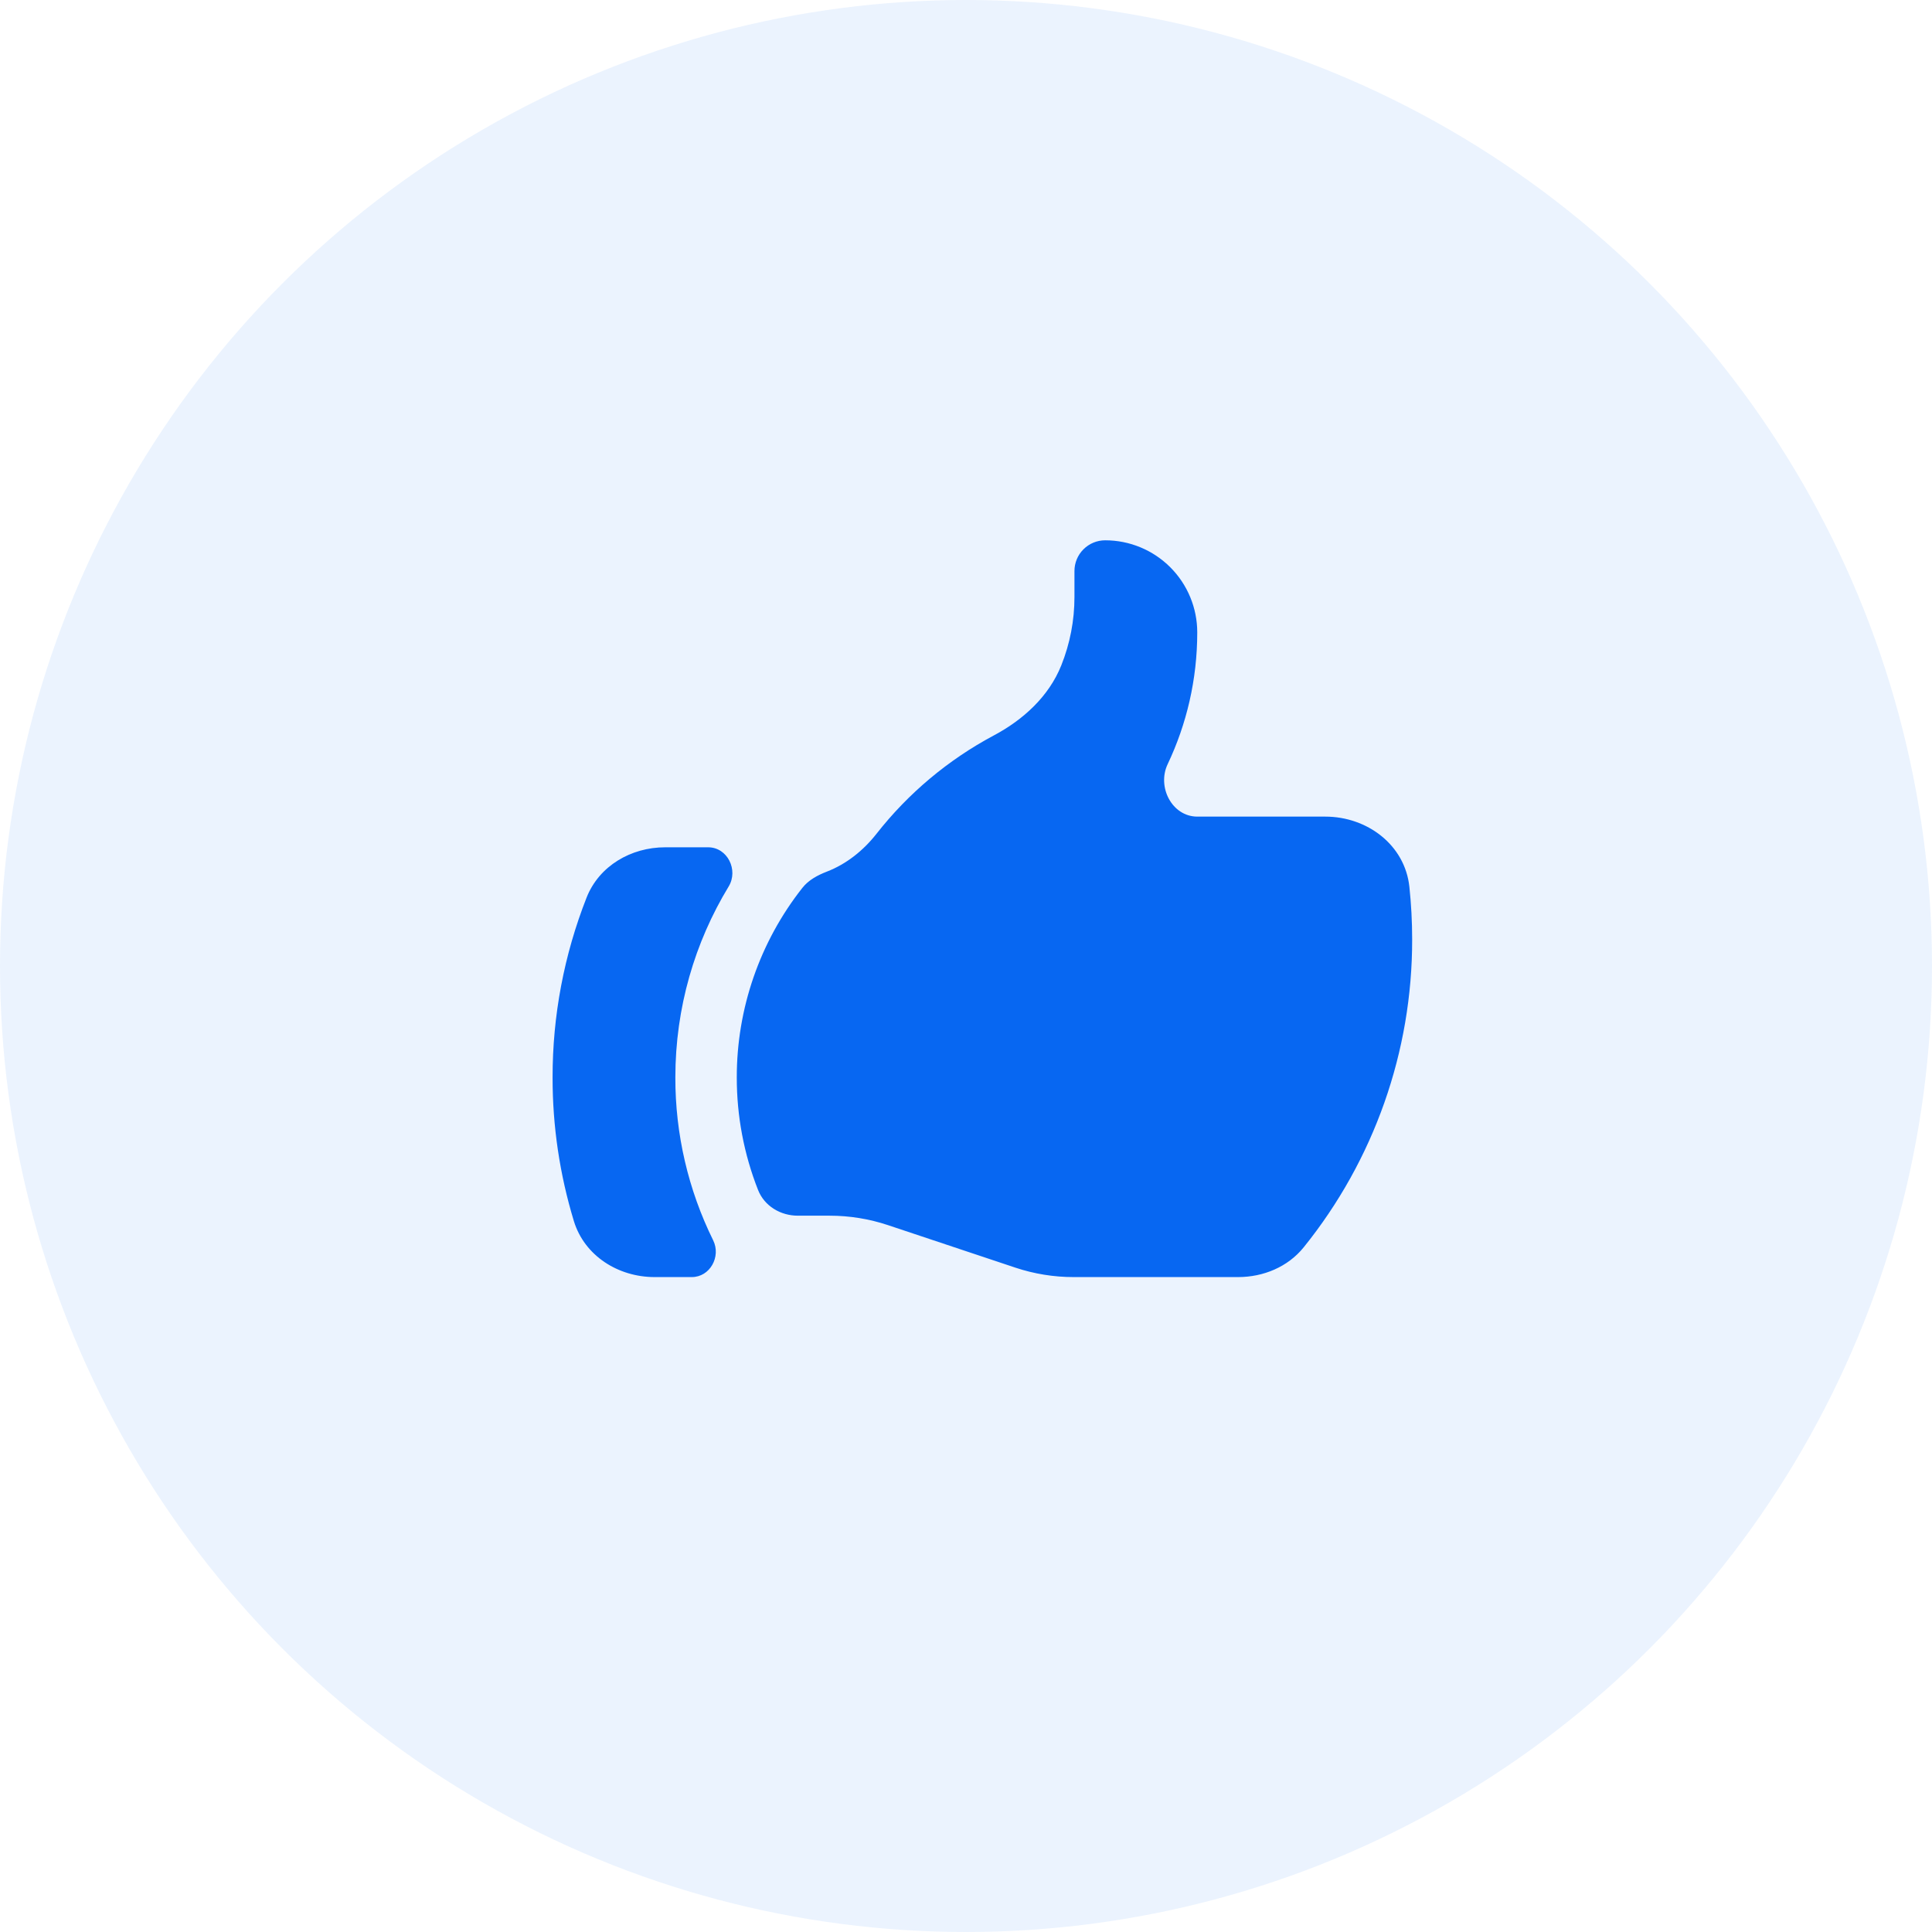
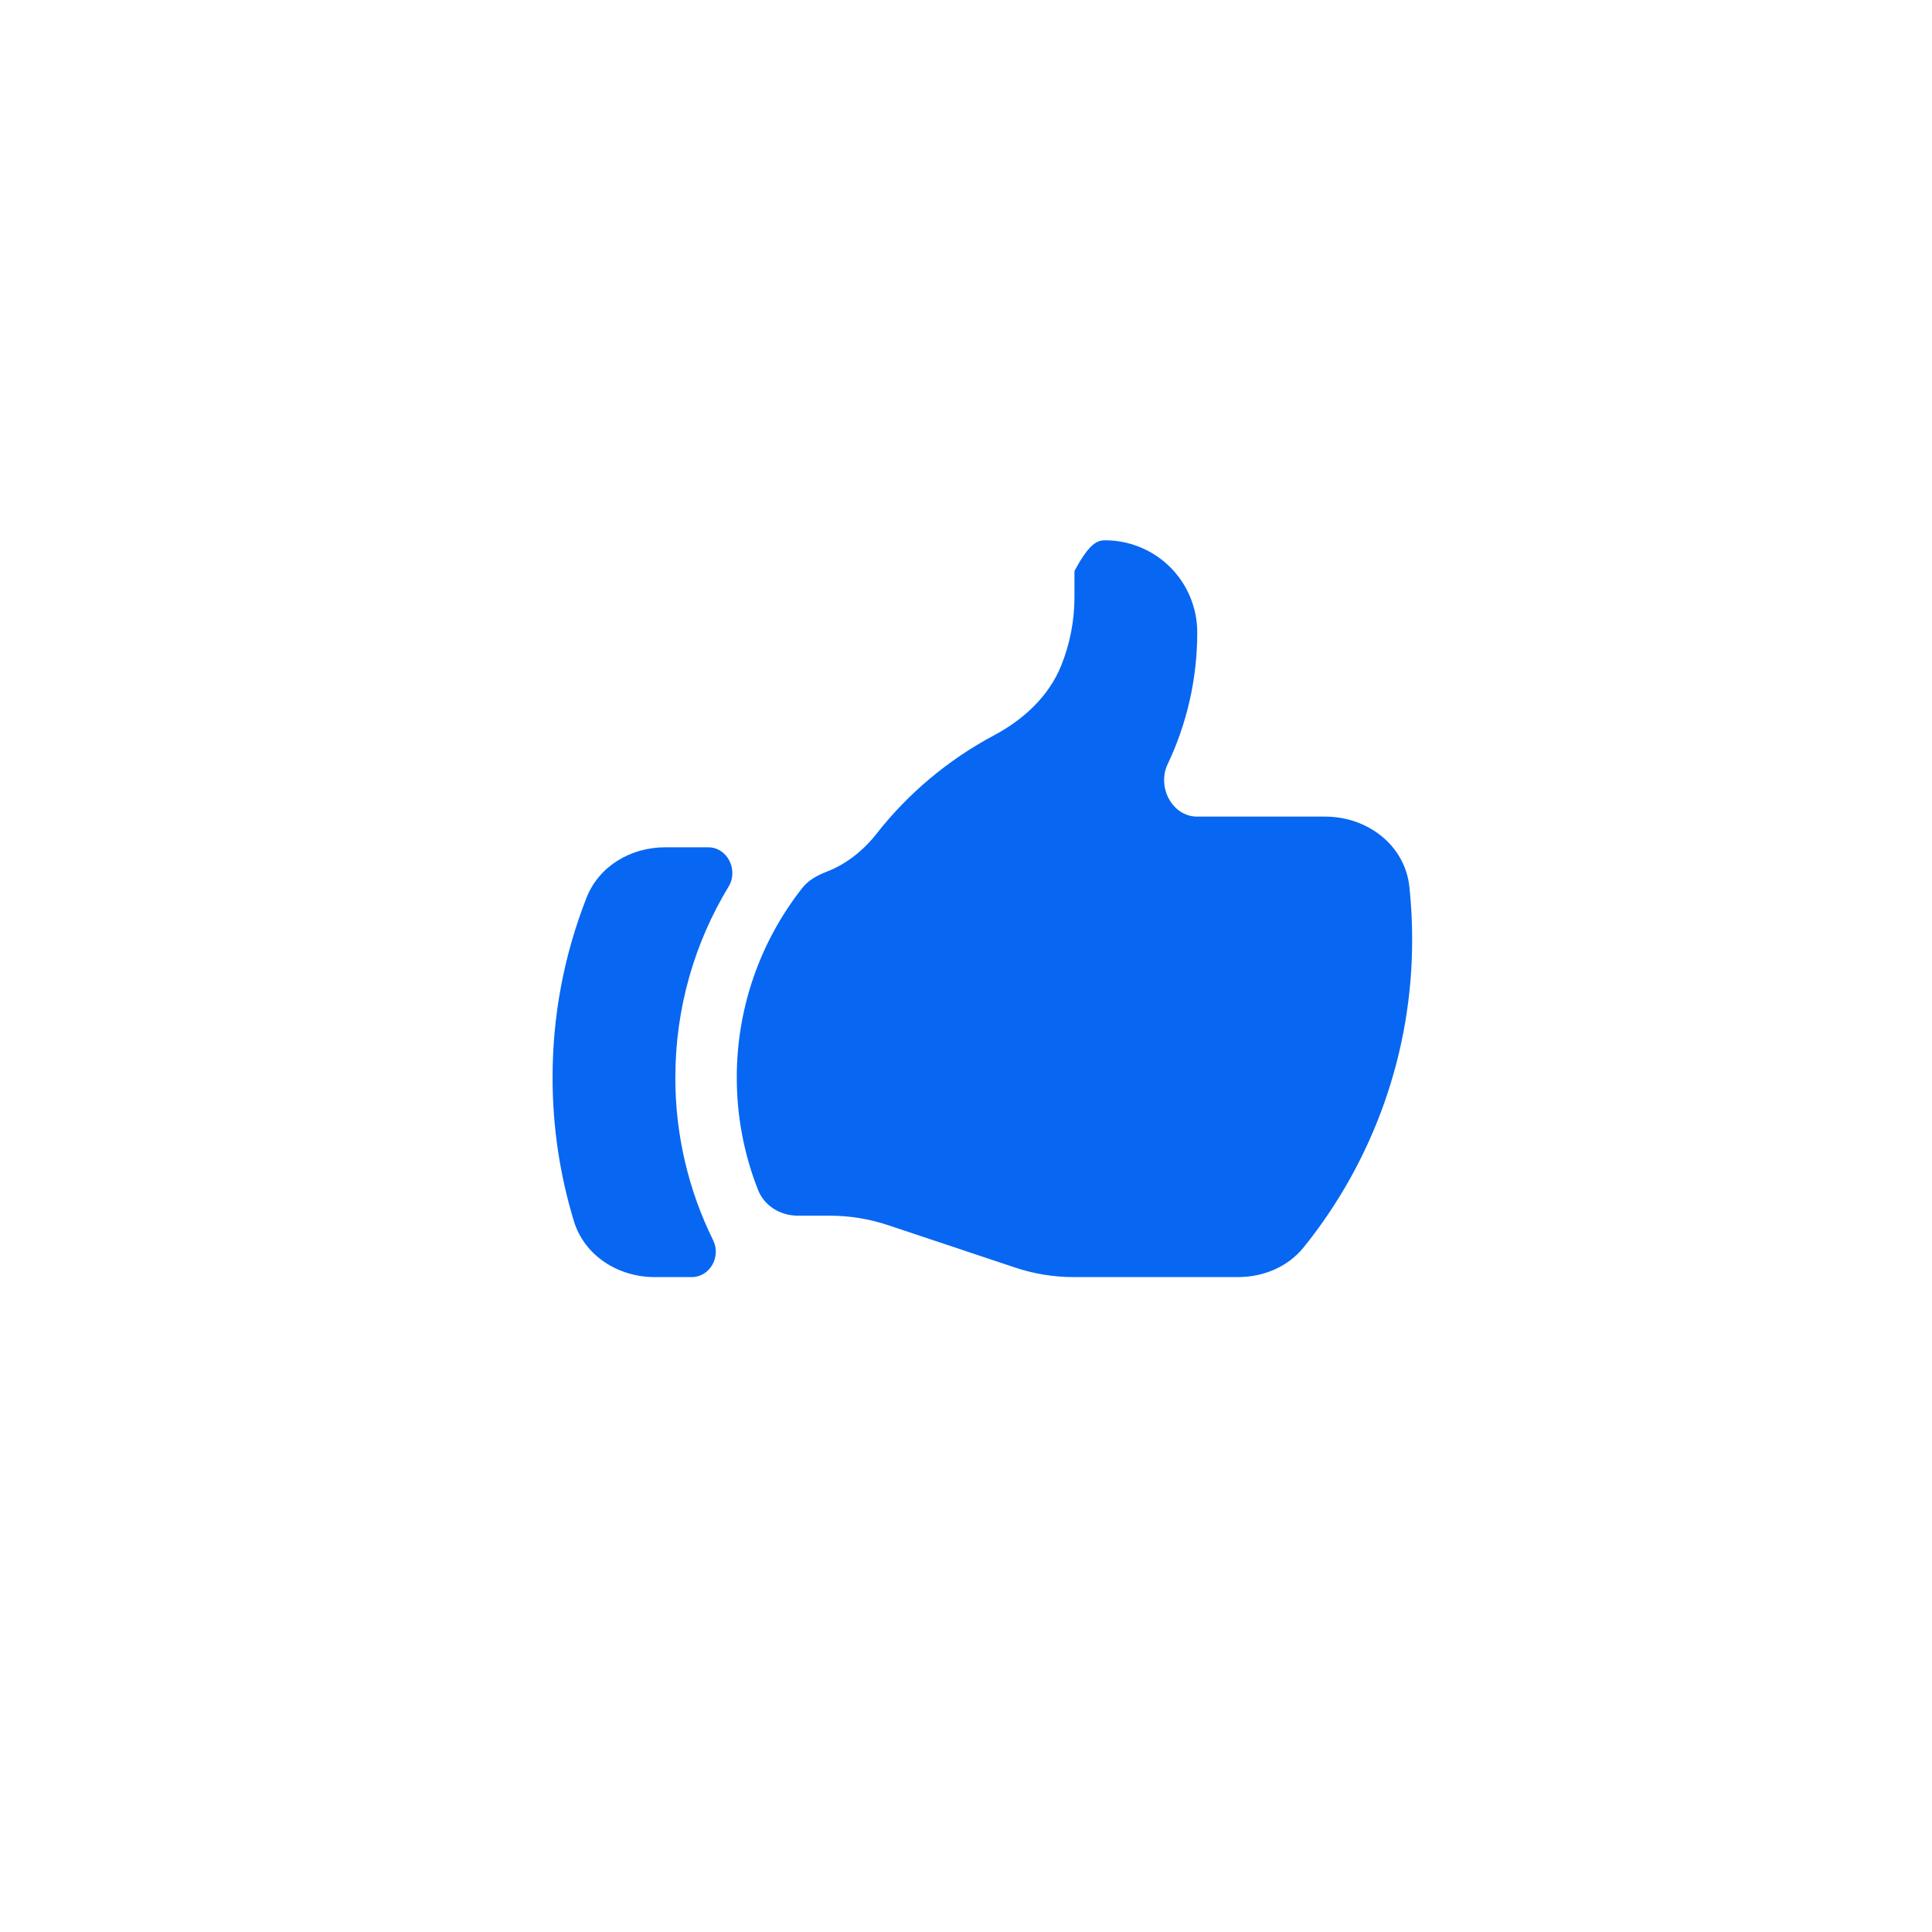
<svg xmlns="http://www.w3.org/2000/svg" width="59" height="59" viewBox="0 0 59 59" fill="none">
-   <circle cx="29.5" cy="29.5" r="29.5" fill="#0767F2" fill-opacity="0.08" />
-   <path d="M24.366 37.125C23.835 37.125 23.341 36.83 23.148 36.335C22.718 35.243 22.499 34.08 22.5 32.906C22.497 30.805 23.202 28.764 24.503 27.114C24.691 26.874 24.969 26.727 25.253 26.617C25.844 26.389 26.365 25.975 26.767 25.462C27.738 24.224 28.956 23.203 30.344 22.462C31.247 21.983 32.031 21.267 32.41 20.319C32.676 19.654 32.813 18.945 32.812 18.229V17.438C32.812 17.189 32.911 16.95 33.087 16.775C33.263 16.599 33.501 16.5 33.75 16.5C34.496 16.5 35.211 16.796 35.739 17.324C36.266 17.851 36.562 18.567 36.562 19.312C36.562 20.753 36.237 22.116 35.659 23.335C35.326 24.032 35.792 24.938 36.565 24.938H40.472C41.755 24.938 42.904 25.805 43.04 27.081C43.096 27.609 43.125 28.144 43.125 28.688C43.13 32.108 41.961 35.426 39.814 38.089C39.329 38.691 38.58 39 37.807 39H32.788C32.183 39 31.582 38.903 31.009 38.712L27.116 37.413C26.543 37.222 25.942 37.125 25.337 37.125H24.366ZM17.914 27.409C17.225 29.16 16.872 31.025 16.875 32.906C16.873 34.392 17.093 35.869 17.525 37.29C17.85 38.352 18.881 39 19.992 39H21.125C21.681 39 22.025 38.377 21.779 37.877C21.016 36.331 20.621 34.63 20.624 32.906C20.624 30.771 21.219 28.775 22.251 27.074C22.558 26.57 22.216 25.875 21.626 25.875H20.312C19.273 25.875 18.296 26.441 17.914 27.409Z" fill="#0767F2" />
+   <path d="M24.366 37.125C23.835 37.125 23.341 36.83 23.148 36.335C22.718 35.243 22.499 34.08 22.5 32.906C22.497 30.805 23.202 28.764 24.503 27.114C24.691 26.874 24.969 26.727 25.253 26.617C25.844 26.389 26.365 25.975 26.767 25.462C27.738 24.224 28.956 23.203 30.344 22.462C31.247 21.983 32.031 21.267 32.41 20.319C32.676 19.654 32.813 18.945 32.812 18.229V17.438C33.263 16.599 33.501 16.5 33.75 16.5C34.496 16.5 35.211 16.796 35.739 17.324C36.266 17.851 36.562 18.567 36.562 19.312C36.562 20.753 36.237 22.116 35.659 23.335C35.326 24.032 35.792 24.938 36.565 24.938H40.472C41.755 24.938 42.904 25.805 43.04 27.081C43.096 27.609 43.125 28.144 43.125 28.688C43.13 32.108 41.961 35.426 39.814 38.089C39.329 38.691 38.58 39 37.807 39H32.788C32.183 39 31.582 38.903 31.009 38.712L27.116 37.413C26.543 37.222 25.942 37.125 25.337 37.125H24.366ZM17.914 27.409C17.225 29.16 16.872 31.025 16.875 32.906C16.873 34.392 17.093 35.869 17.525 37.29C17.85 38.352 18.881 39 19.992 39H21.125C21.681 39 22.025 38.377 21.779 37.877C21.016 36.331 20.621 34.63 20.624 32.906C20.624 30.771 21.219 28.775 22.251 27.074C22.558 26.57 22.216 25.875 21.626 25.875H20.312C19.273 25.875 18.296 26.441 17.914 27.409Z" fill="#0767F2" />
</svg>